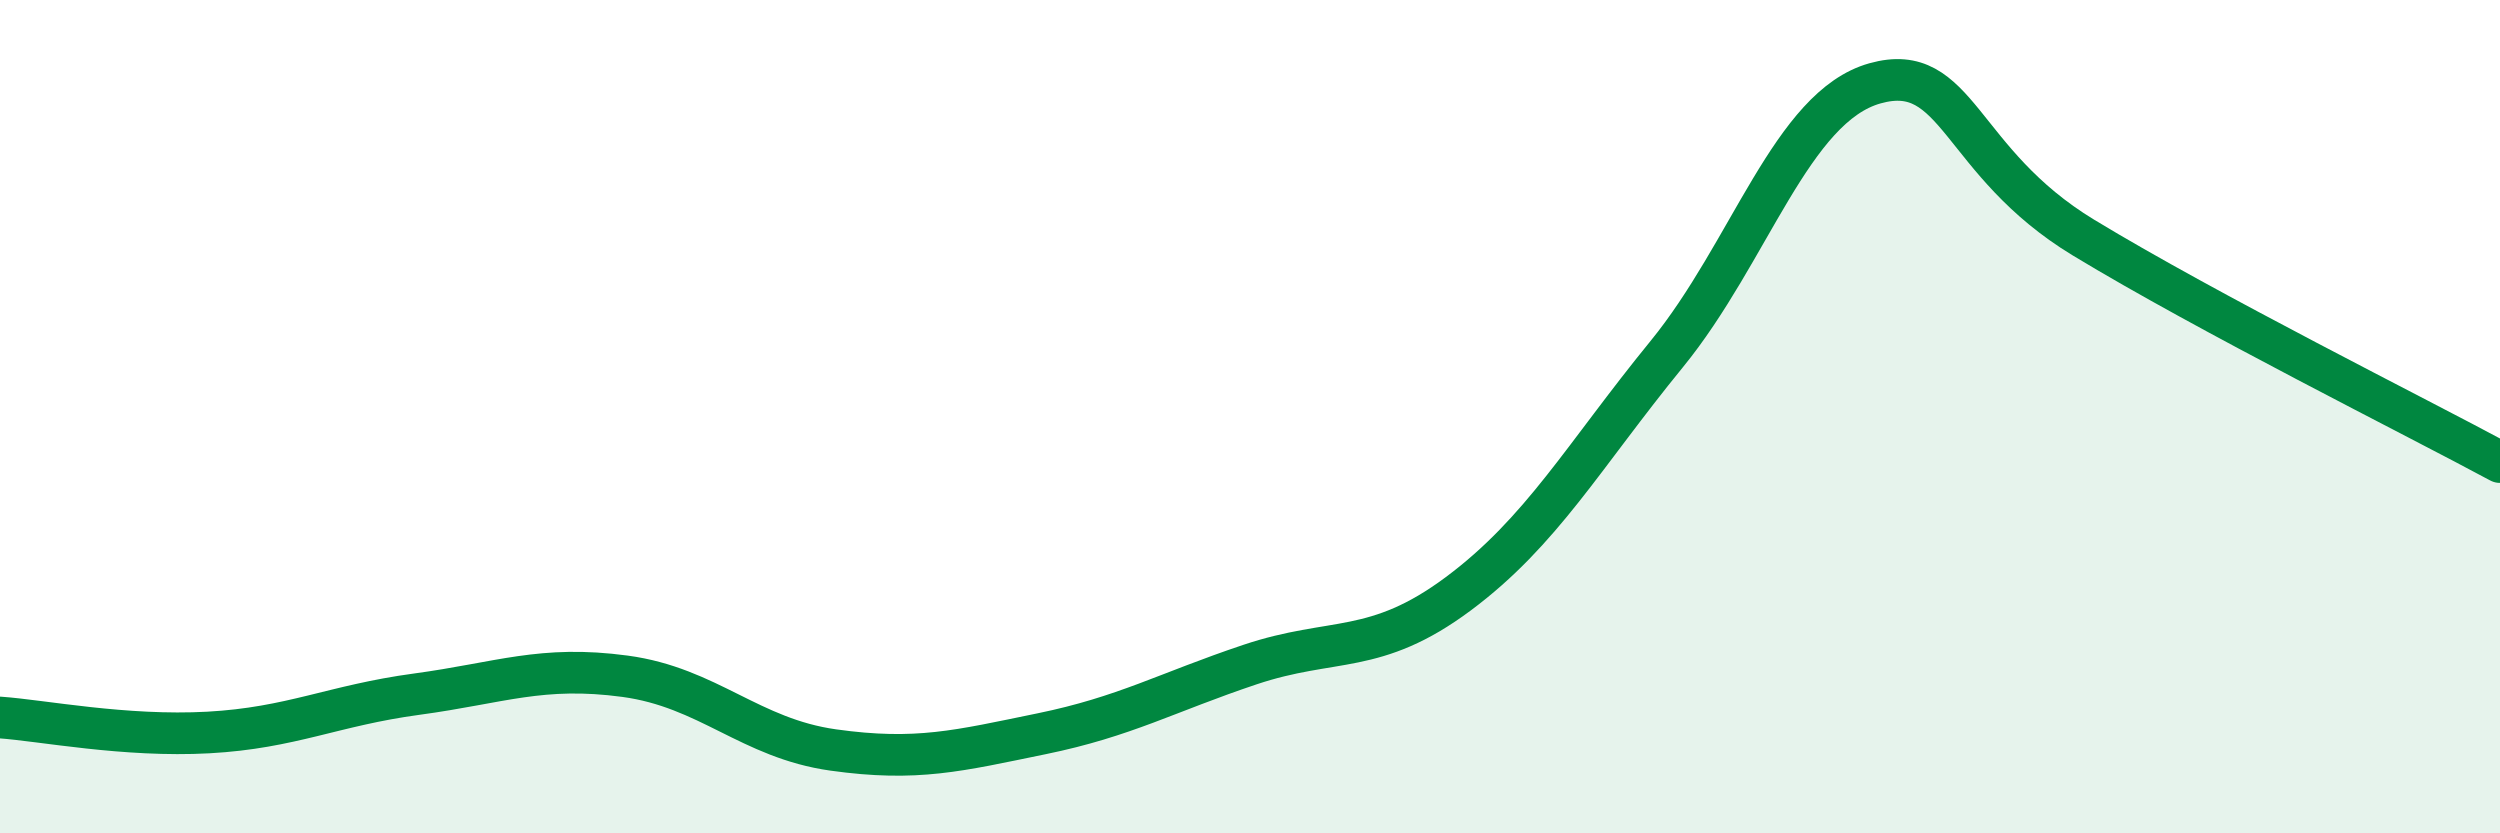
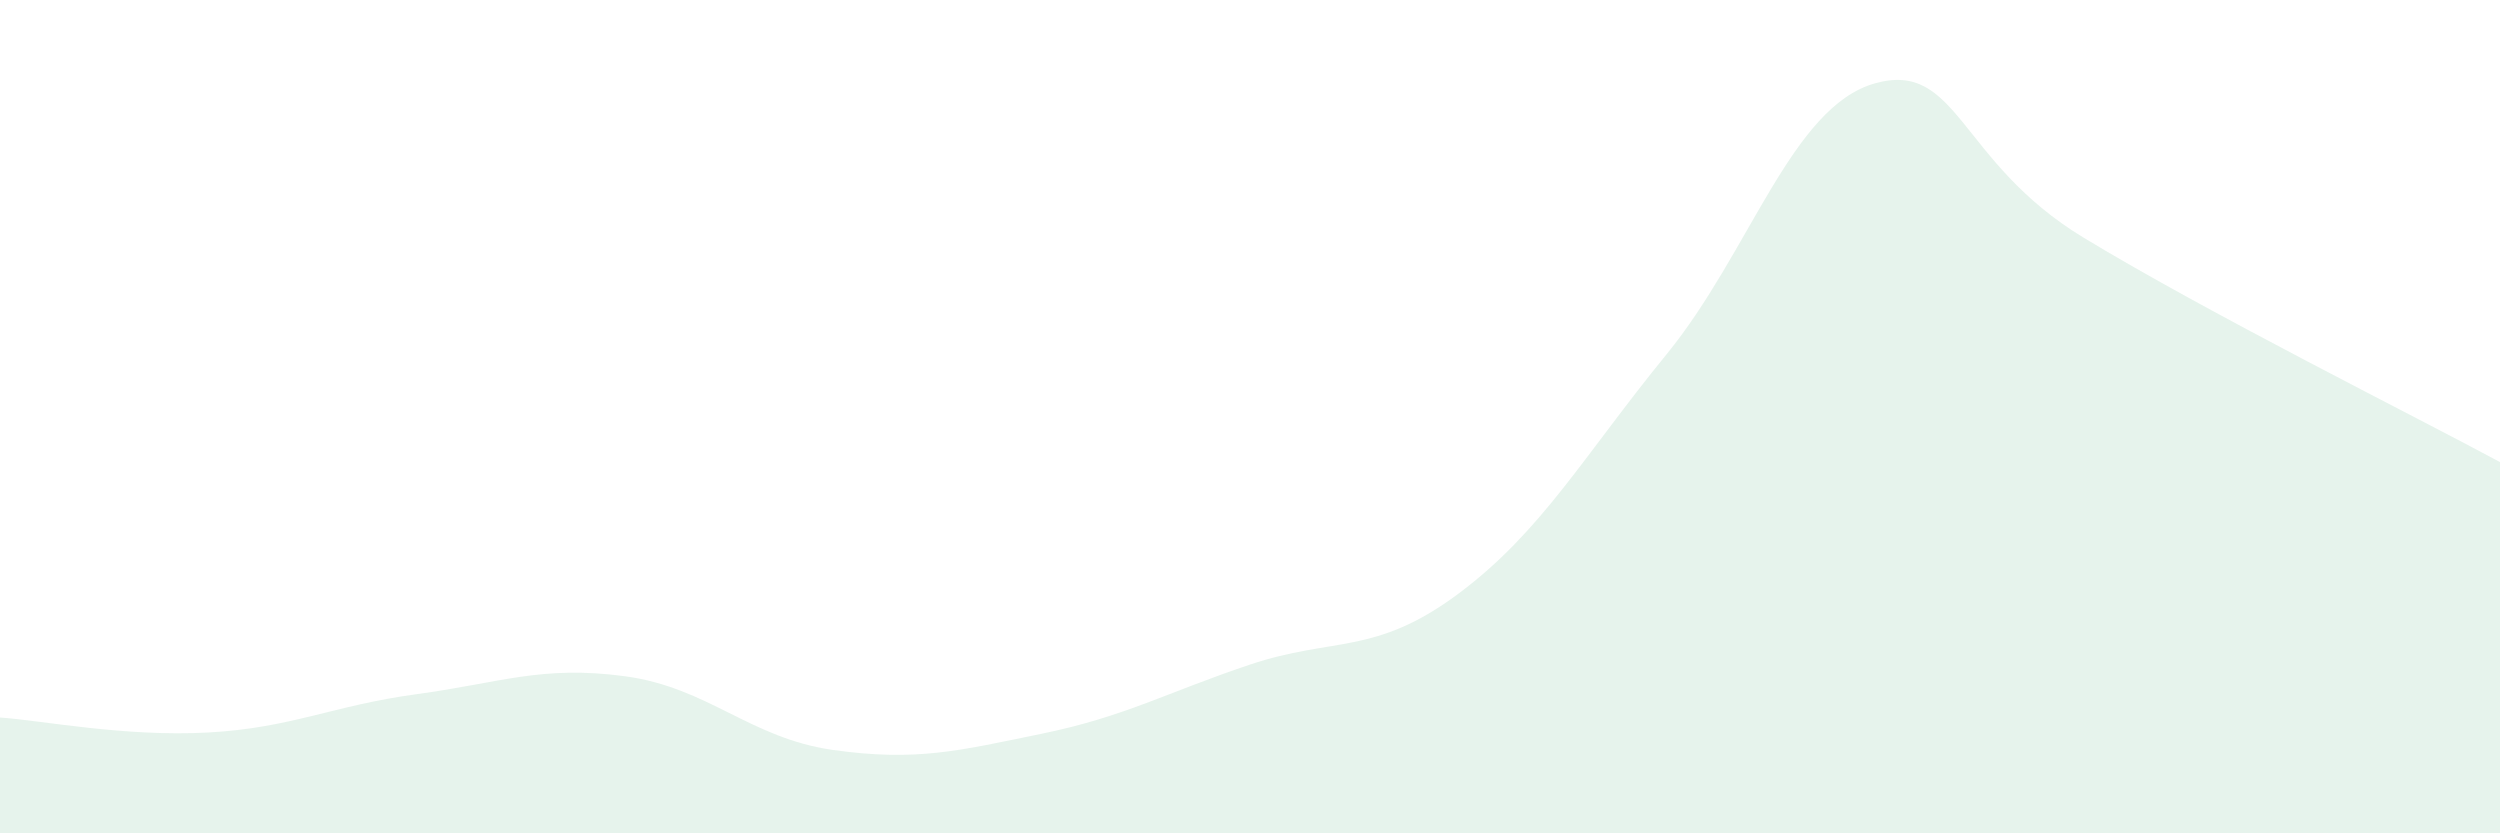
<svg xmlns="http://www.w3.org/2000/svg" width="60" height="20" viewBox="0 0 60 20">
  <path d="M 0,17.22 C 1,17.29 3,17.69 5,17.58 C 7,17.47 8,16.93 10,16.66 C 12,16.39 13,15.96 15,16.23 C 17,16.5 18,17.72 20,18 C 22,18.28 23,18.02 25,17.61 C 27,17.2 28,16.62 30,15.95 C 32,15.28 33,15.74 35,14.25 C 37,12.76 38,10.95 40,8.5 C 42,6.05 43,2.56 45,2 C 47,1.44 47,3.88 50,5.7 C 53,7.52 58,10.01 60,11.09L60 20L0 20Z" fill="#008740" opacity="0.1" stroke-linecap="round" stroke-linejoin="round" />
-   <path d="M 0,17.22 C 1,17.29 3,17.69 5,17.58 C 7,17.47 8,16.93 10,16.66 C 12,16.39 13,15.96 15,16.23 C 17,16.5 18,17.72 20,18 C 22,18.28 23,18.02 25,17.61 C 27,17.2 28,16.62 30,15.95 C 32,15.28 33,15.74 35,14.25 C 37,12.76 38,10.95 40,8.5 C 42,6.05 43,2.56 45,2 C 47,1.44 47,3.88 50,5.7 C 53,7.52 58,10.01 60,11.09" stroke="#008740" stroke-width="1" fill="none" stroke-linecap="round" stroke-linejoin="round" />
</svg>